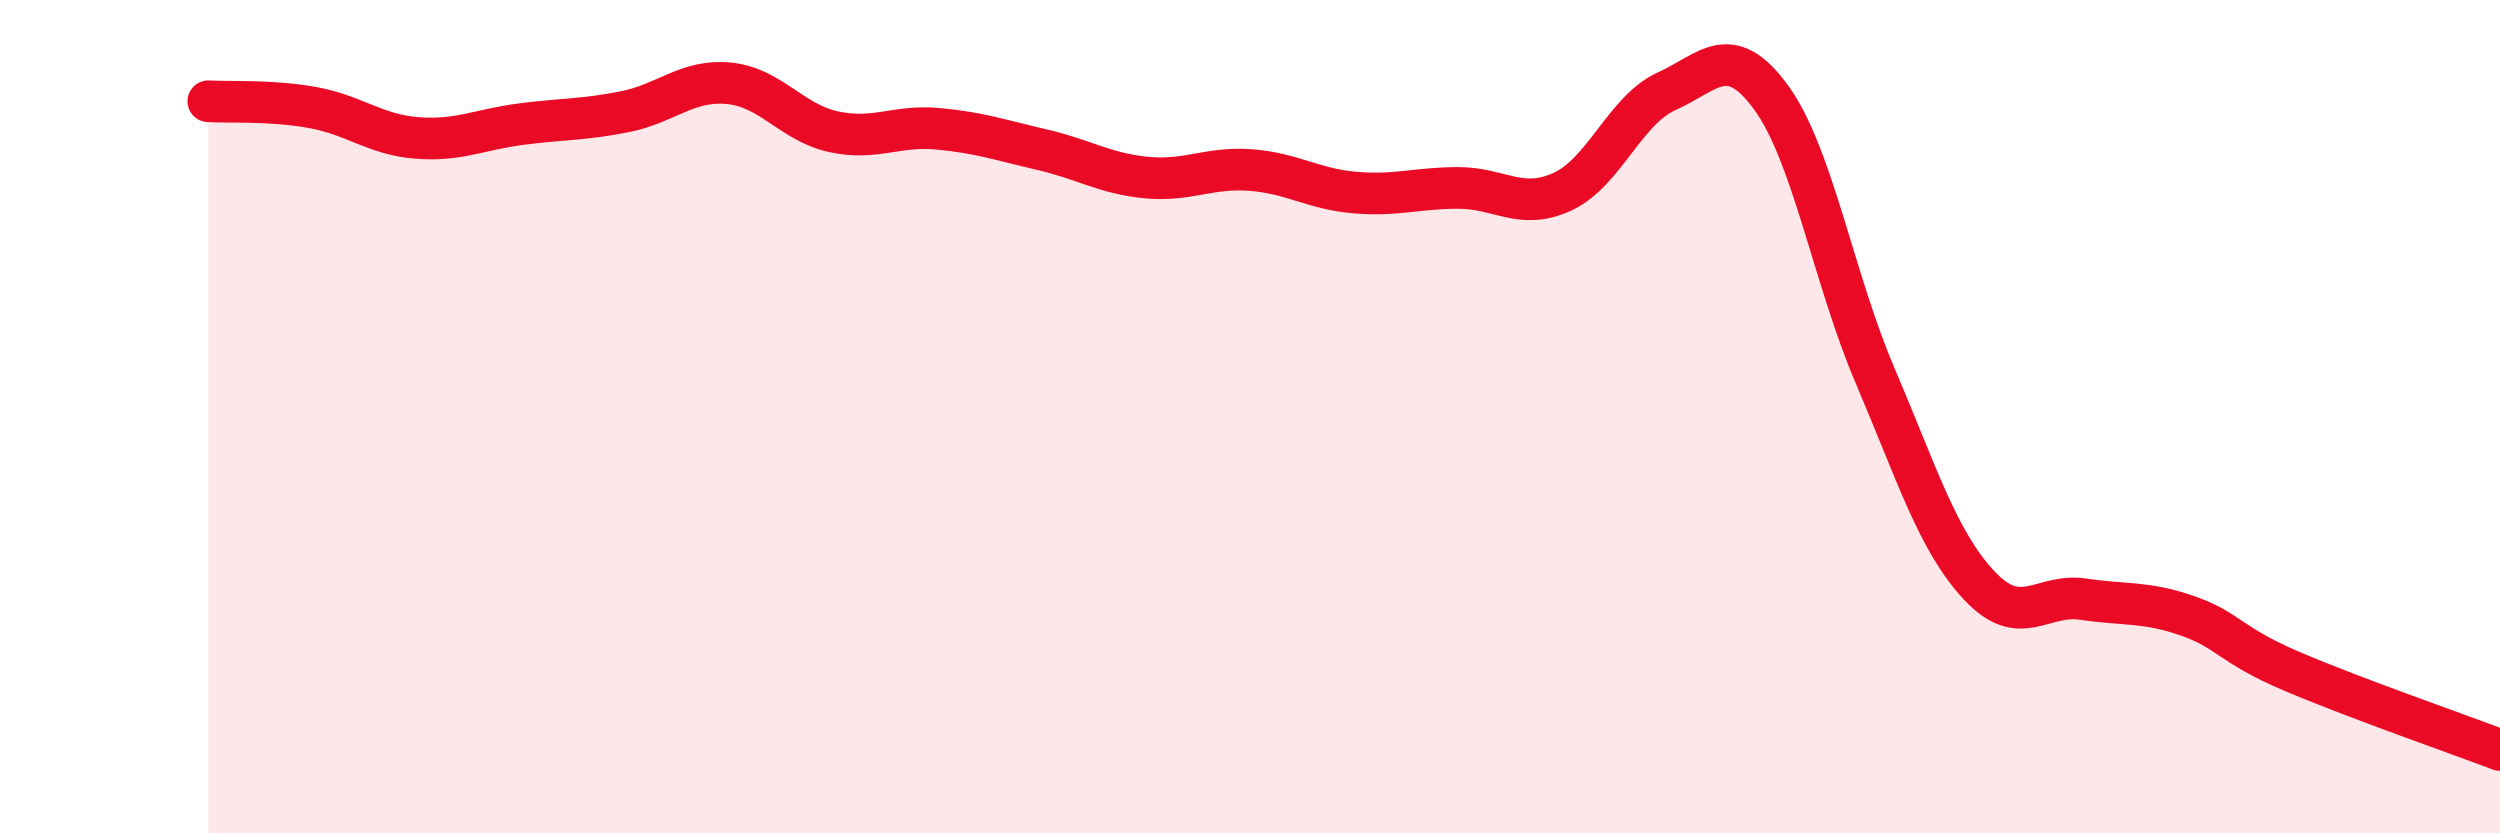
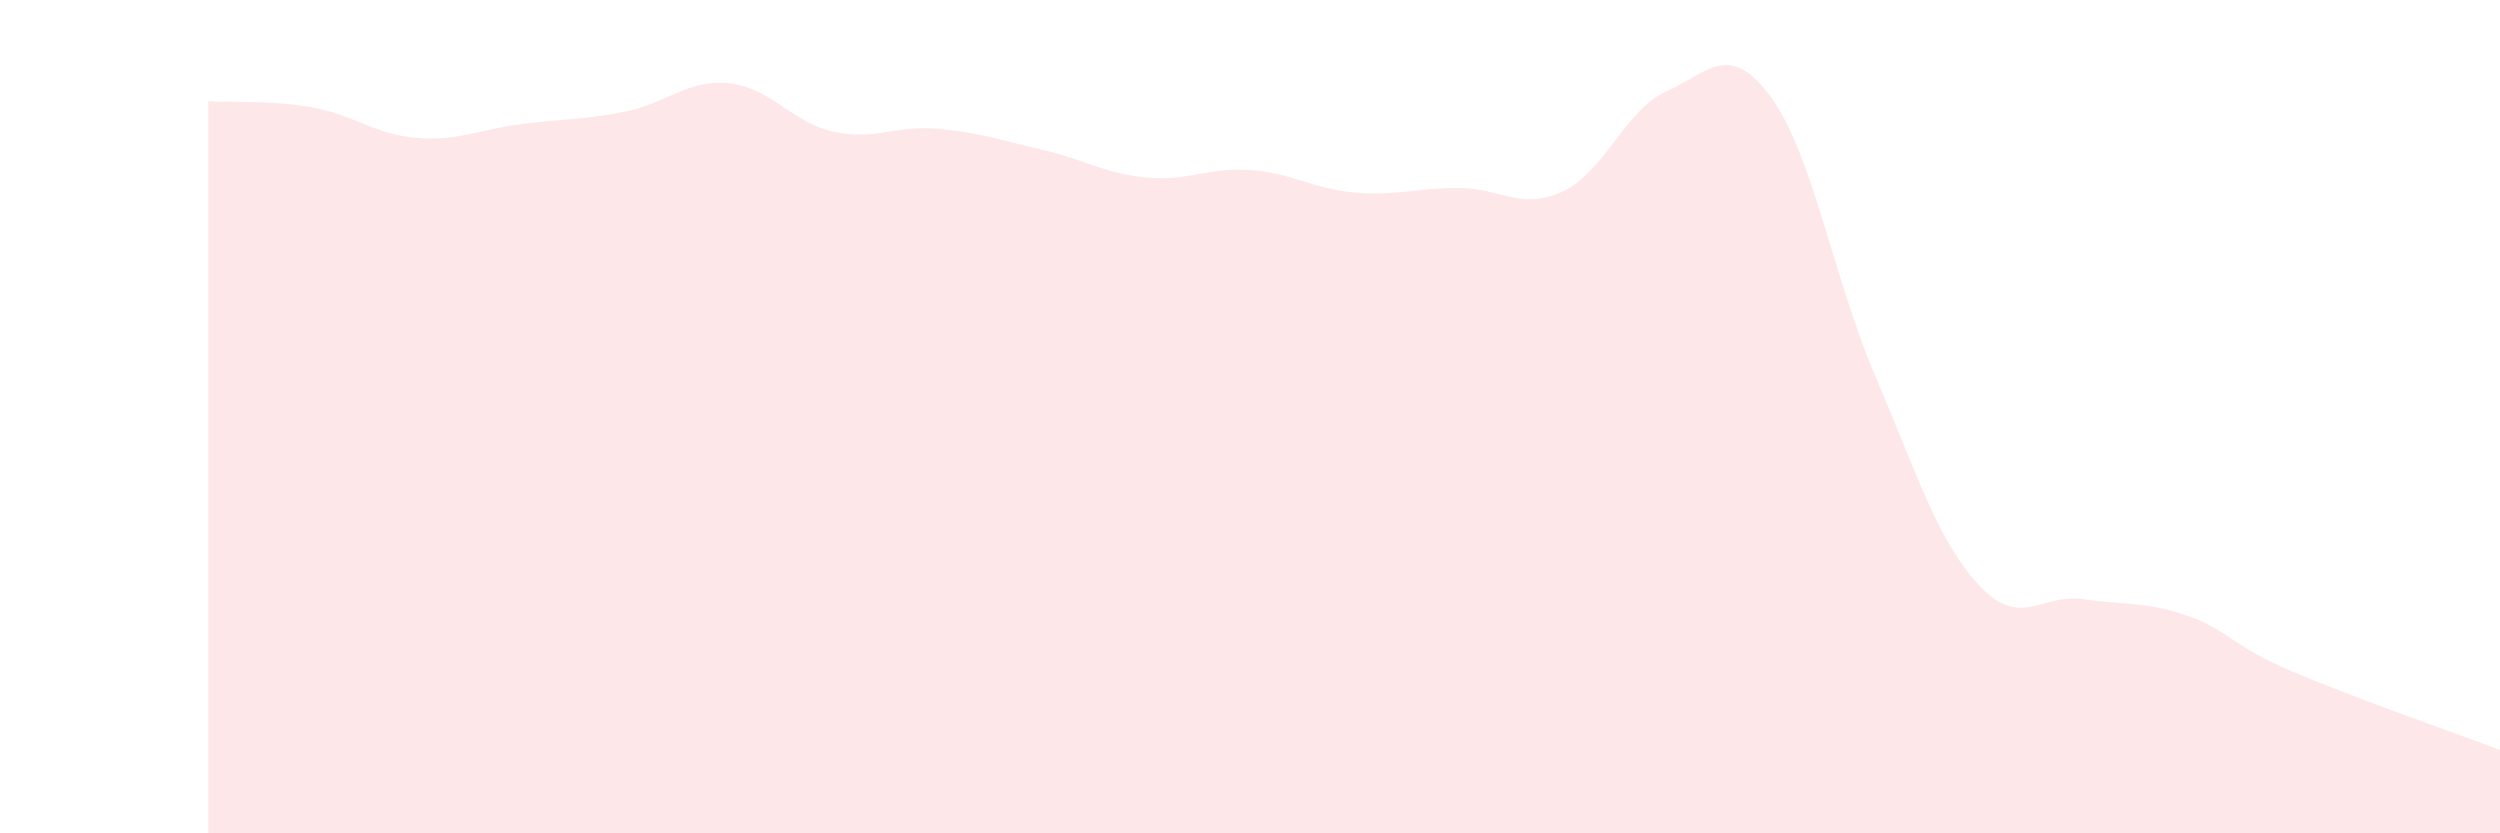
<svg xmlns="http://www.w3.org/2000/svg" width="60" height="20" viewBox="0 0 60 20">
  <path d="M 5,2.43 C 5.5,2.46 6.5,2.4 7.5,2.58 C 8.5,2.76 9,3.23 10,3.31 C 11,3.39 11.5,3.11 12.5,2.98 C 13.5,2.85 14,2.88 15,2.68 C 16,2.48 16.5,1.9 17.5,2 C 18.5,2.1 19,2.94 20,3.16 C 21,3.38 21.5,3 22.5,3.09 C 23.5,3.18 24,3.36 25,3.59 C 26,3.82 26.5,4.16 27.5,4.26 C 28.5,4.36 29,4.01 30,4.08 C 31,4.15 31.5,4.53 32.5,4.62 C 33.5,4.71 34,4.51 35,4.51 C 36,4.51 36.5,5.06 37.5,4.6 C 38.5,4.14 39,2.64 40,2.19 C 41,1.74 41.5,0.97 42.5,2.33 C 43.5,3.69 44,6.67 45,9.01 C 46,11.35 46.5,12.98 47.5,14.05 C 48.5,15.12 49,14.23 50,14.38 C 51,14.53 51.5,14.43 52.5,14.78 C 53.5,15.13 53.5,15.47 55,16.11 C 56.5,16.75 59,17.62 60,18L60 20L5 20Z" fill="#EB0A25" opacity="0.1" stroke-linecap="round" stroke-linejoin="round" />
-   <path d="M 5,2.43 C 5.5,2.46 6.5,2.4 7.5,2.58 C 8.5,2.76 9,3.23 10,3.31 C 11,3.39 11.5,3.11 12.5,2.98 C 13.5,2.85 14,2.88 15,2.68 C 16,2.48 16.5,1.9 17.5,2 C 18.5,2.1 19,2.94 20,3.16 C 21,3.38 21.5,3 22.5,3.09 C 23.5,3.18 24,3.36 25,3.59 C 26,3.82 26.5,4.16 27.5,4.26 C 28.5,4.36 29,4.01 30,4.08 C 31,4.15 31.5,4.53 32.5,4.62 C 33.5,4.71 34,4.51 35,4.51 C 36,4.51 36.5,5.06 37.5,4.6 C 38.5,4.14 39,2.64 40,2.19 C 41,1.74 41.5,0.97 42.5,2.33 C 43.5,3.69 44,6.67 45,9.01 C 46,11.35 46.5,12.98 47.5,14.05 C 48.5,15.12 49,14.23 50,14.38 C 51,14.53 51.5,14.43 52.5,14.78 C 53.5,15.13 53.5,15.47 55,16.11 C 56.5,16.75 59,17.62 60,18" stroke="#EB0A25" stroke-width="1" fill="none" stroke-linecap="round" stroke-linejoin="round" />
</svg>